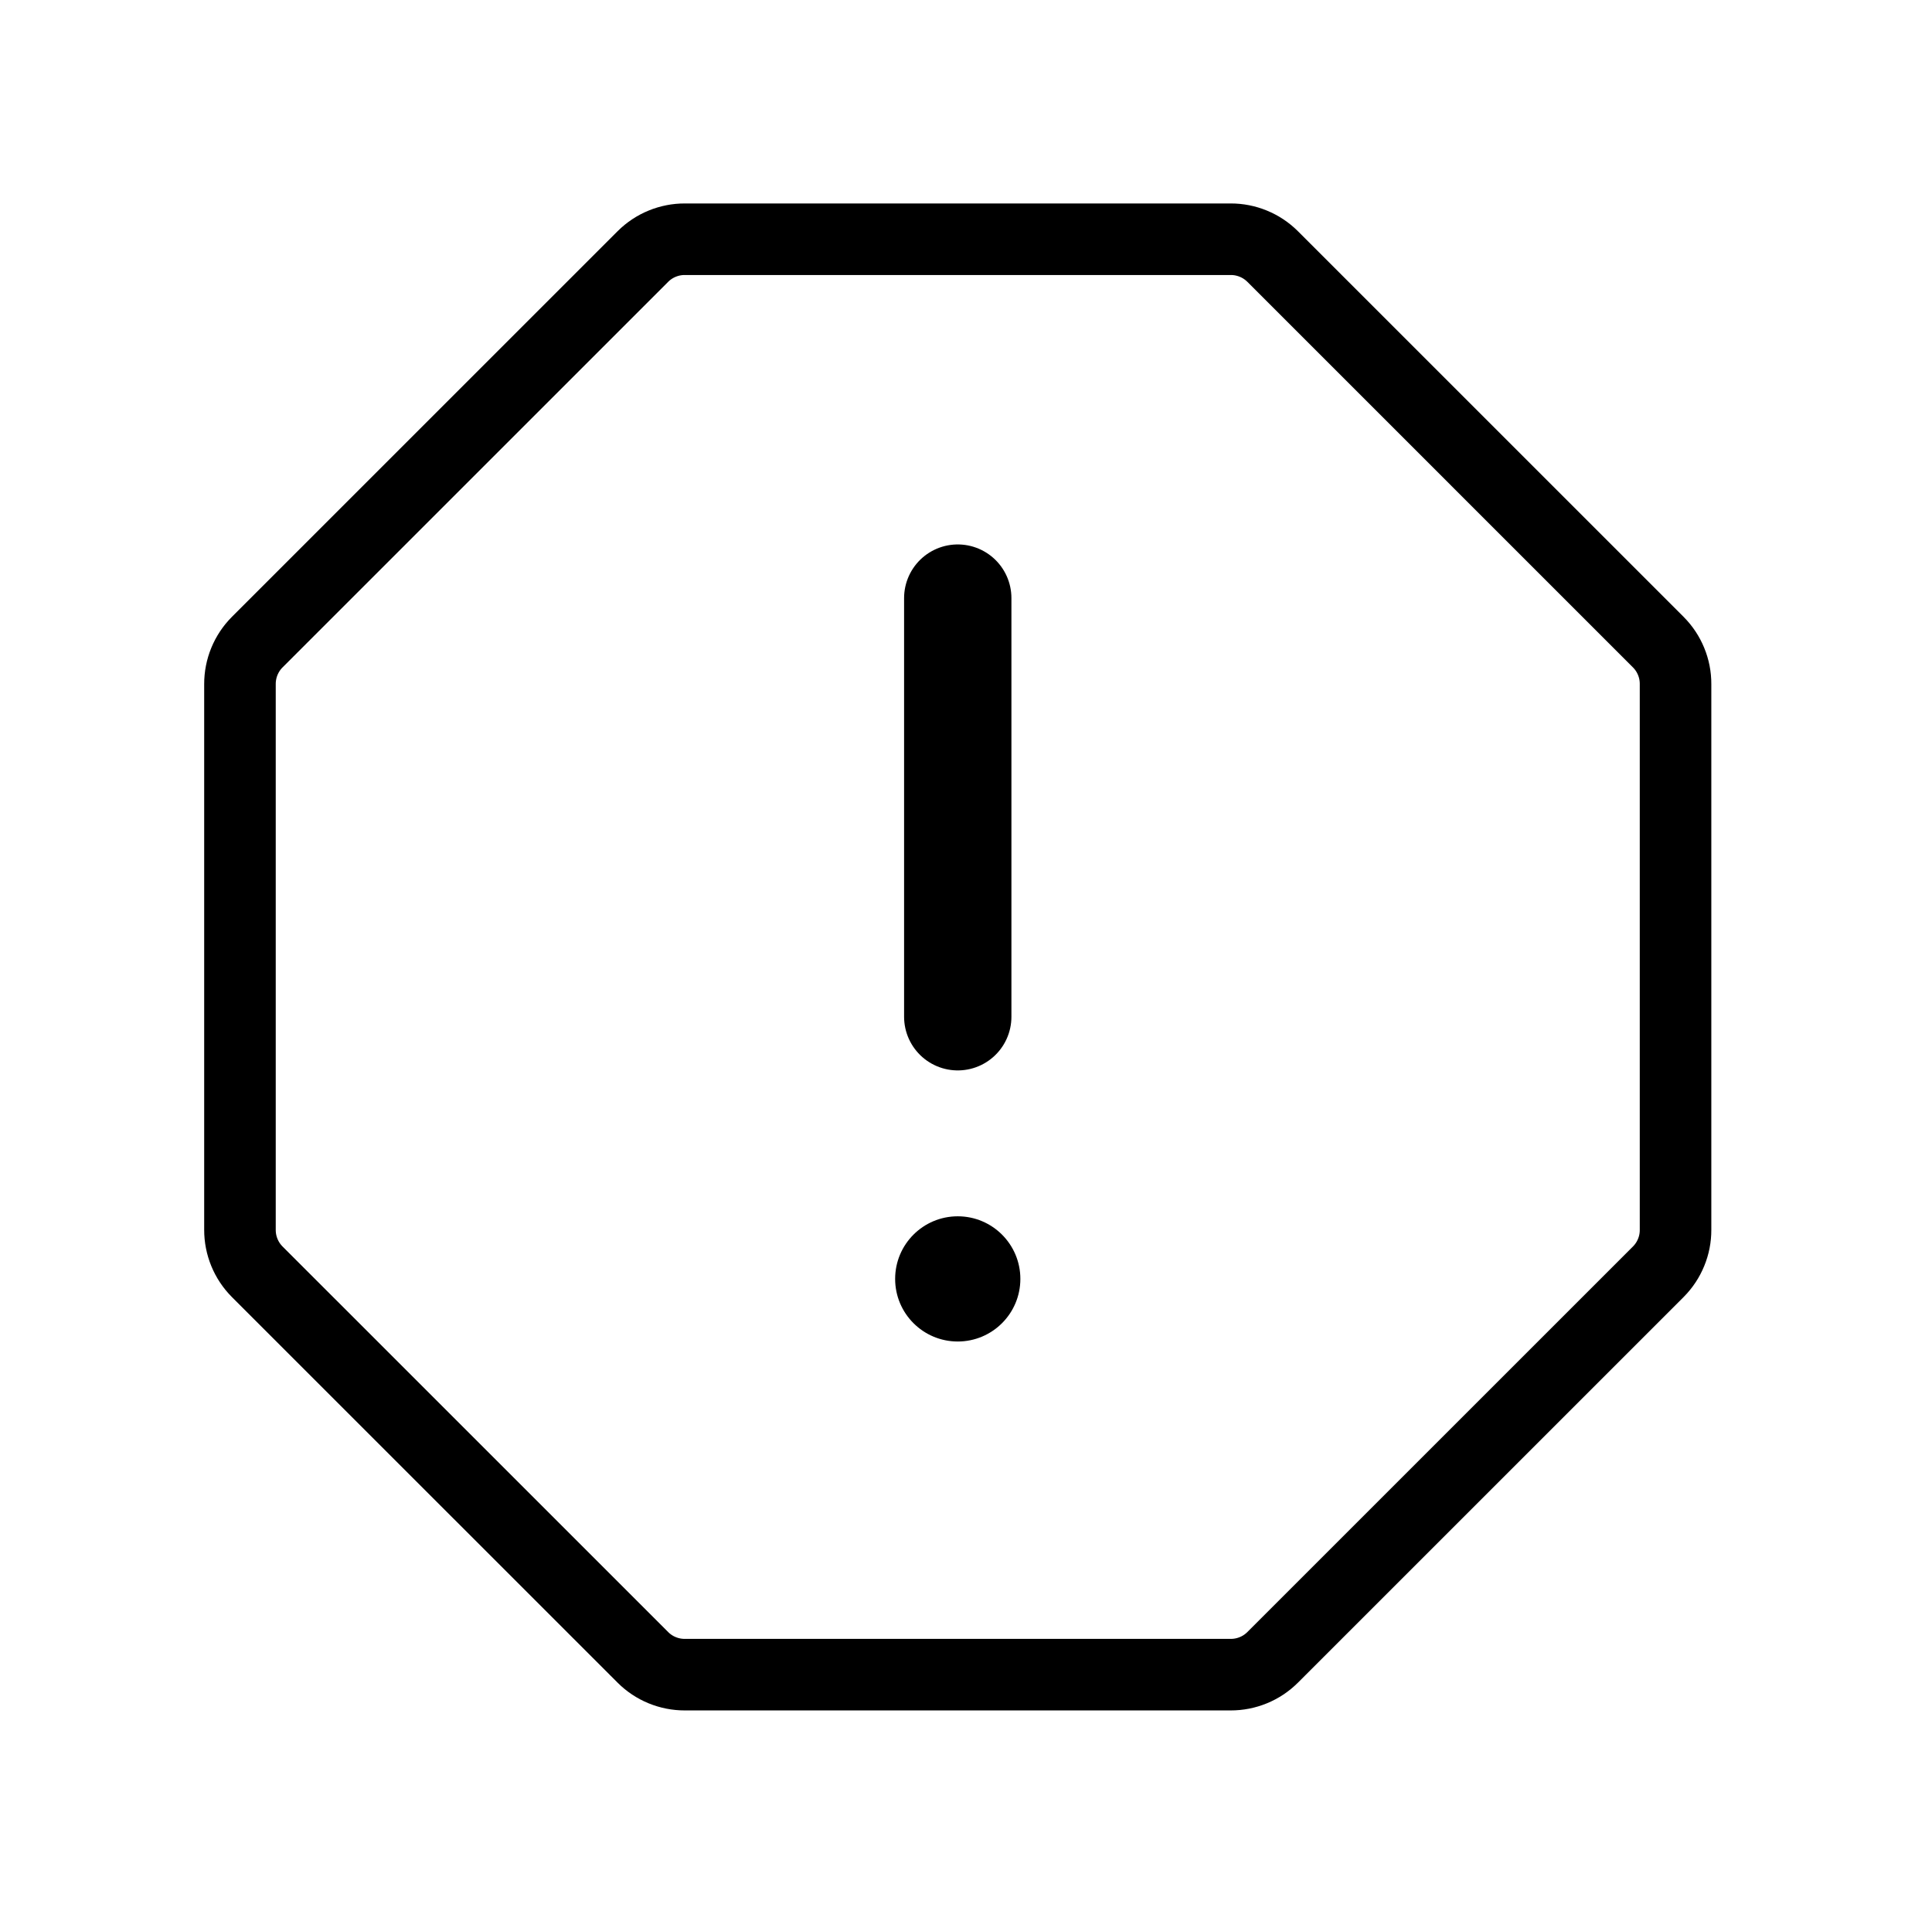
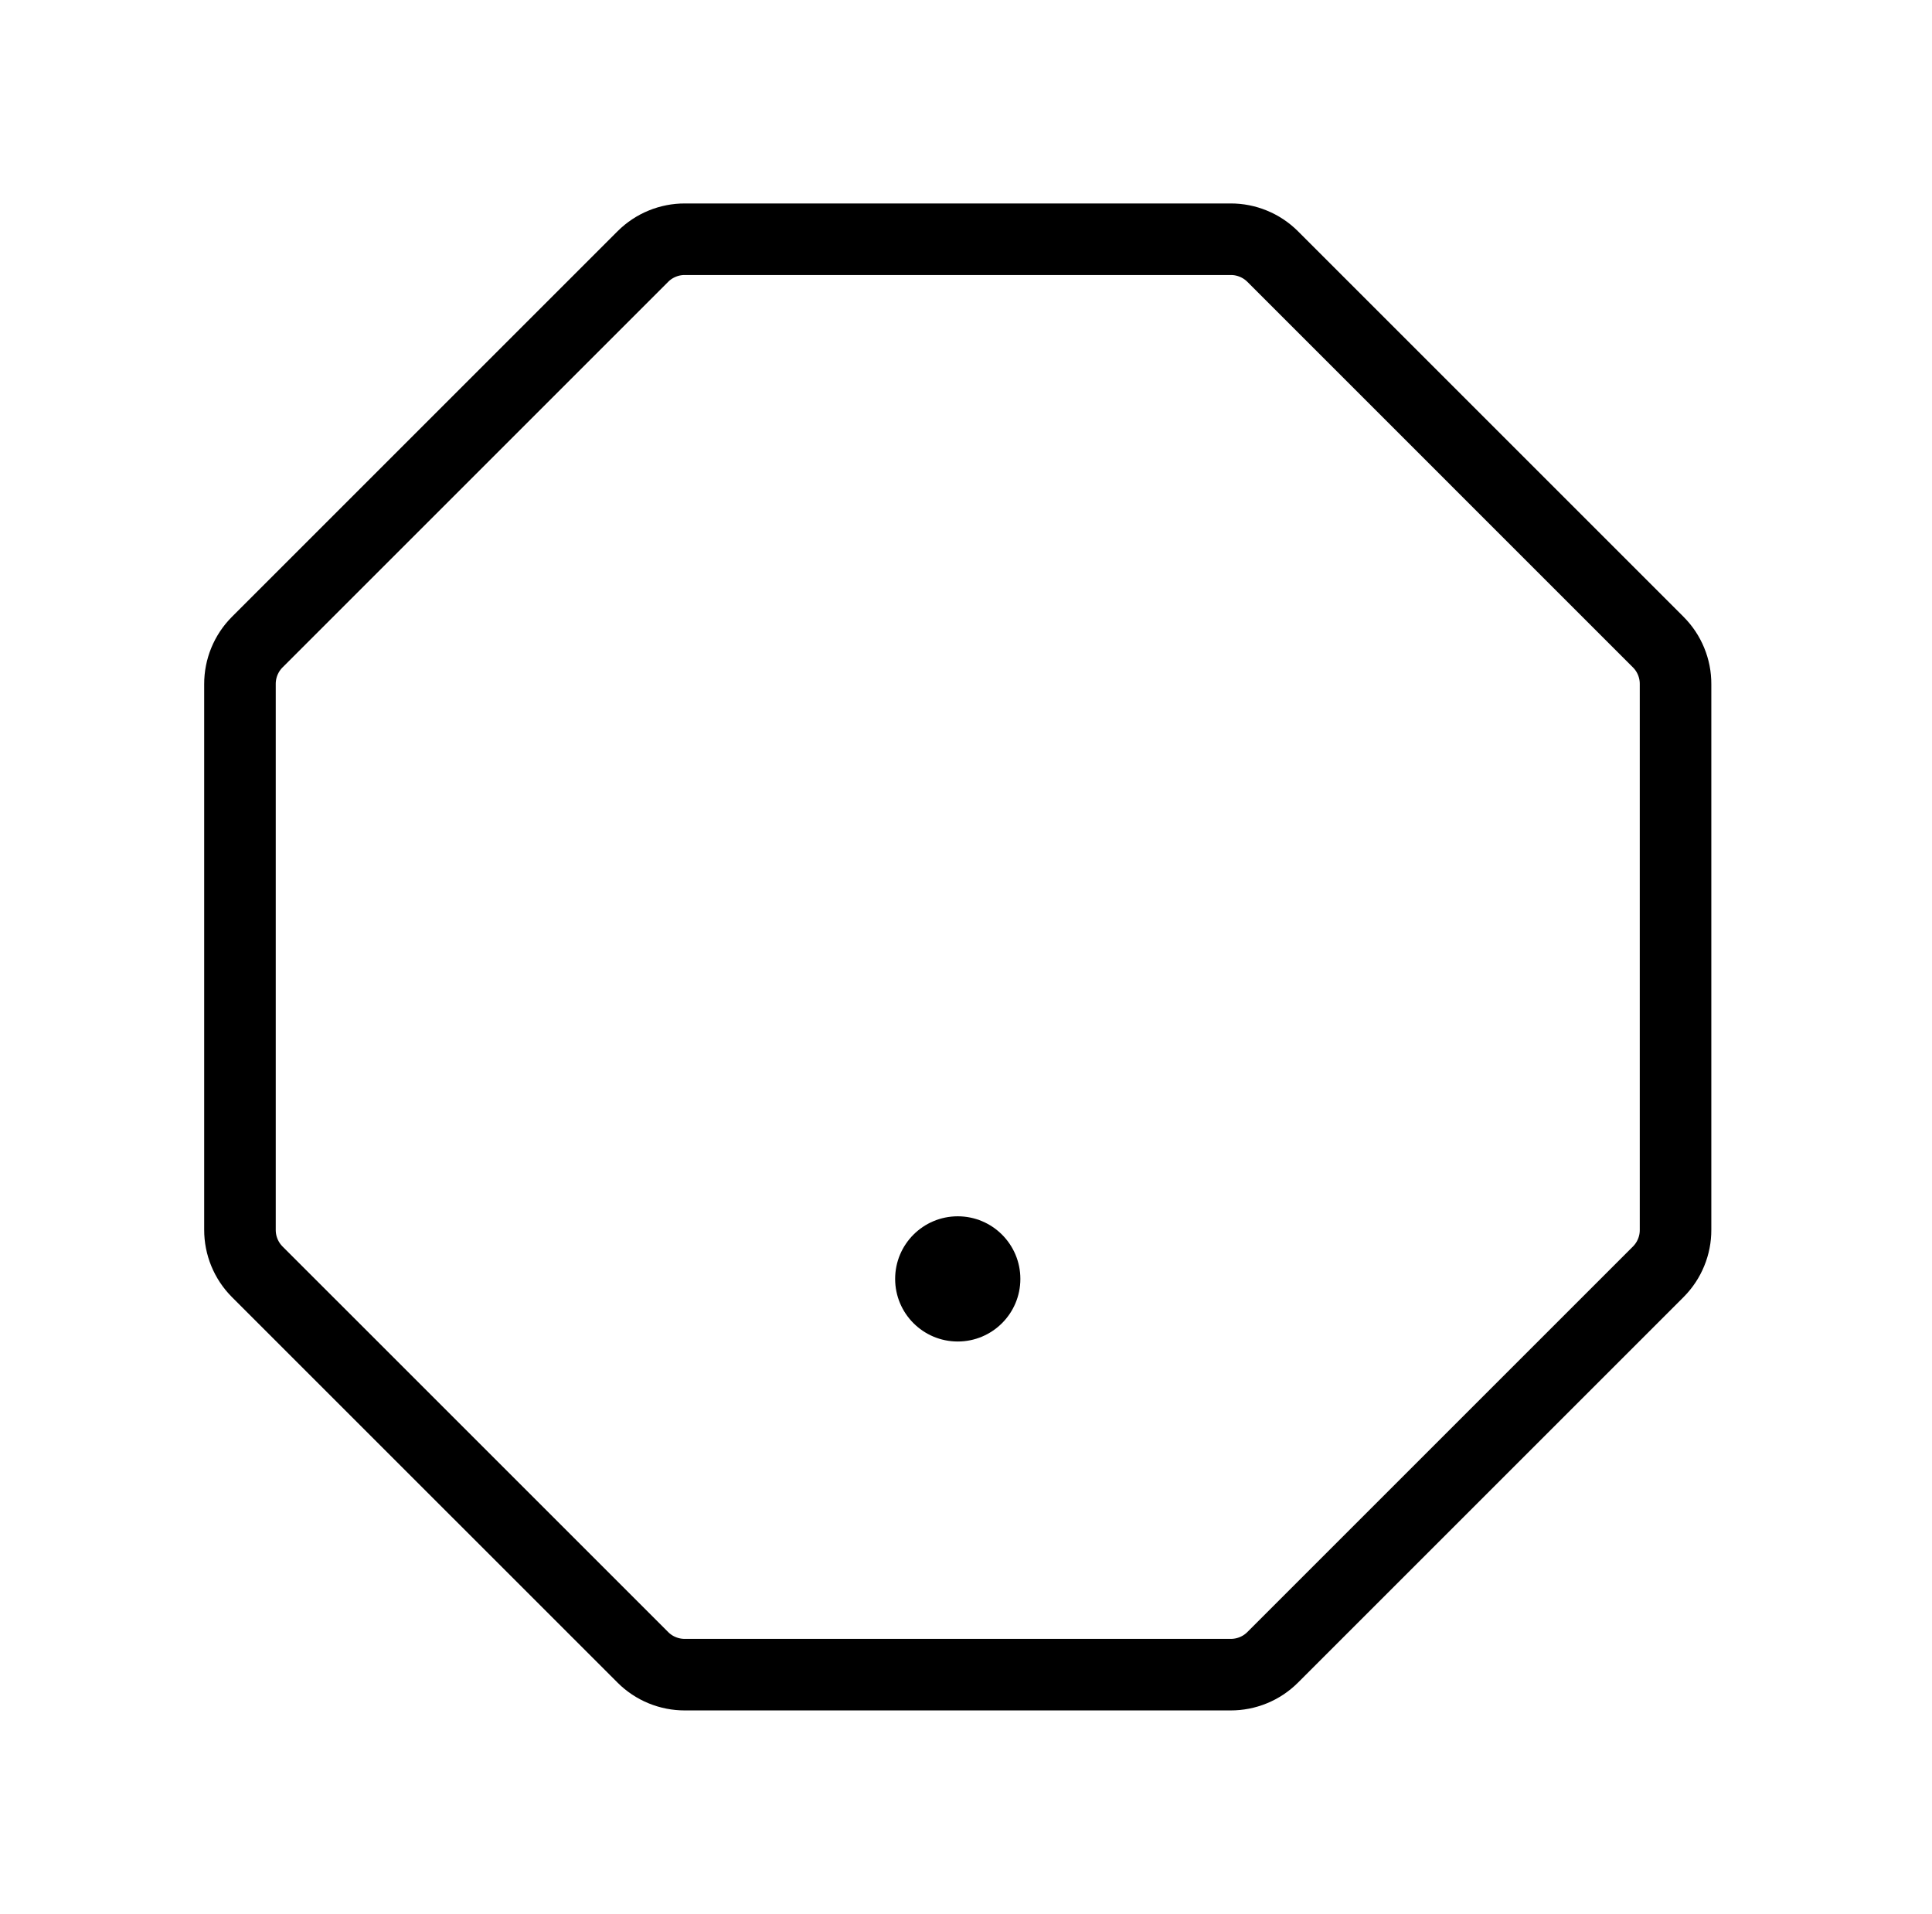
<svg xmlns="http://www.w3.org/2000/svg" width="108" height="107" viewBox="0 0 108 107" fill="none">
  <g id="WarningOctagon">
-     <path id="Vector" d="M53.539 33.438V56.844" stroke="black" stroke-width="6" stroke-linecap="round" stroke-linejoin="round" />
    <path id="Vector_2" d="M68.795 13.375H38.283C37.849 13.373 37.419 13.458 37.017 13.623C36.615 13.787 36.25 14.03 35.943 14.336L14.375 35.904C14.069 36.211 13.827 36.577 13.662 36.978C13.497 37.38 13.413 37.81 13.414 38.244V68.756C13.413 69.19 13.497 69.62 13.662 70.022C13.827 70.424 14.069 70.789 14.375 71.097L35.943 92.664C36.25 92.97 36.615 93.213 37.017 93.377C37.419 93.542 37.849 93.626 38.283 93.625H68.795C69.229 93.626 69.659 93.542 70.061 93.377C70.463 93.213 70.828 92.97 71.136 92.664L92.703 71.097C93.009 70.789 93.252 70.424 93.416 70.022C93.582 69.62 93.666 69.19 93.664 68.756V38.244C93.666 37.81 93.582 37.38 93.416 36.978C93.252 36.577 93.009 36.211 92.703 35.904L71.136 14.336C70.828 14.03 70.463 13.787 70.061 13.623C69.659 13.458 69.229 13.373 68.795 13.375V13.375Z" stroke="black" stroke-width="4" stroke-miterlimit="10" />
    <path id="Vector_3" d="M53.539 75C55.472 75 57.039 73.433 57.039 71.5C57.039 69.567 55.472 68 53.539 68C51.606 68 50.039 69.567 50.039 71.5C50.039 73.433 51.606 75 53.539 75Z" fill="black" />
  </g>
</svg>